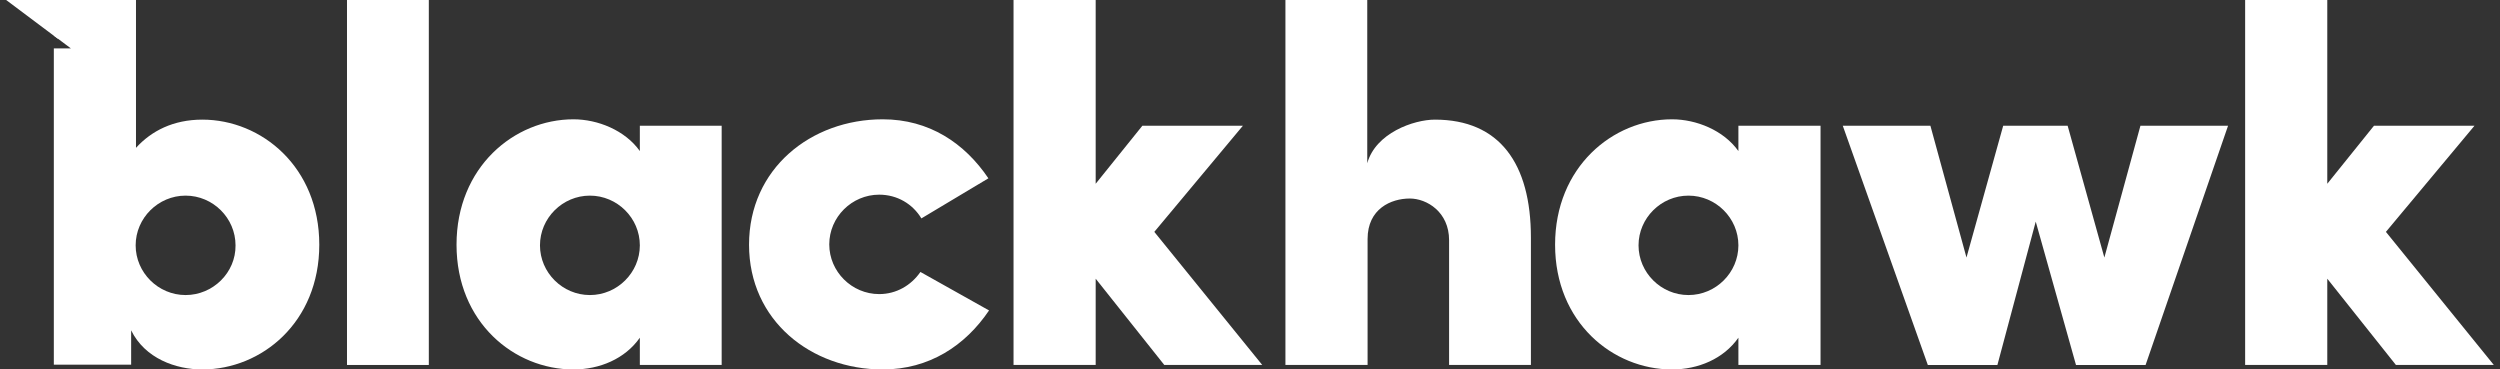
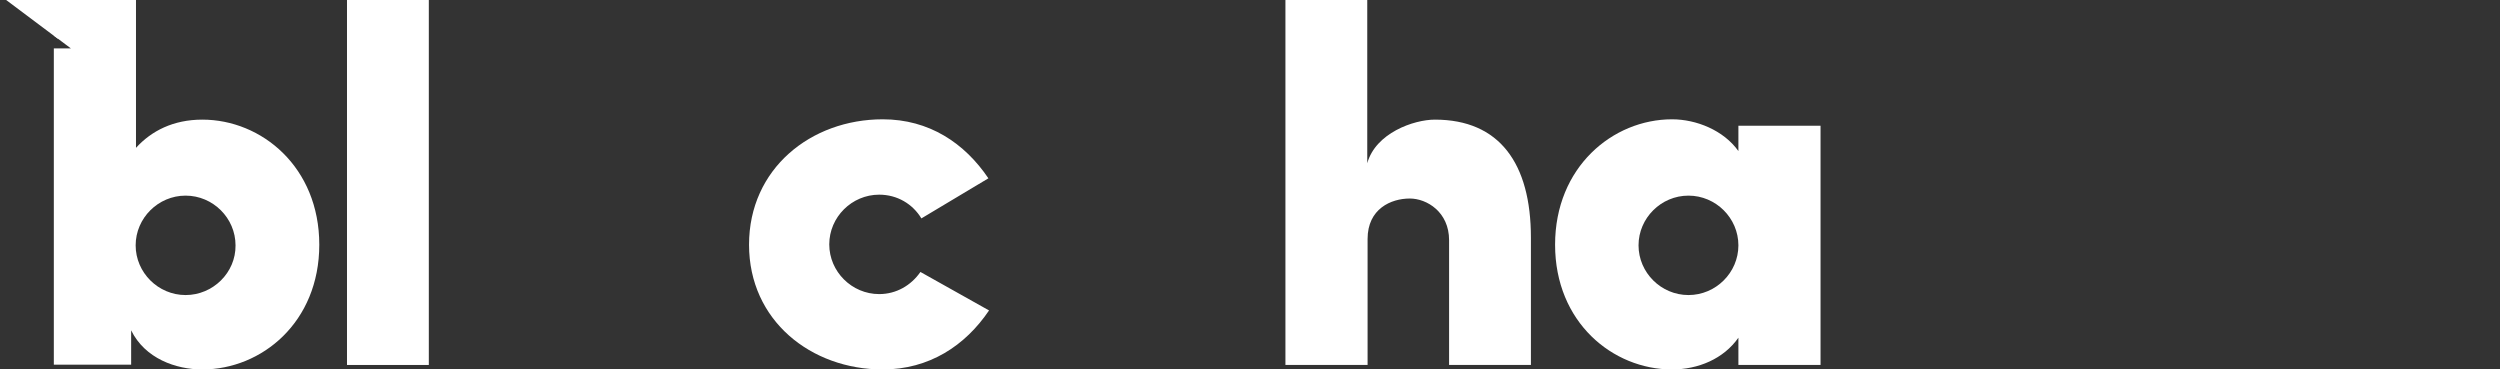
<svg xmlns="http://www.w3.org/2000/svg" width="203" height="30" viewBox="0 0 203 30" fill="none">
  <rect x="0" y="0" width="203" height="30" fill="#333333" stroke="none" />
  <g clip-path="url(#clip0_1586_62118)">
    <path d="M34.82 0H28.176V29.635H34.82V0Z" fill="white" />
-     <path d="M51.955 10.208H58.599V29.635H51.955V27.422C50.752 29.141 48.685 30 46.566 30C41.753 30 37.07 26.172 37.07 19.87C37.07 13.568 41.753 9.688 46.566 9.688C48.528 9.688 50.752 10.573 51.955 12.266V10.208ZM47.9 23.958C50.124 23.958 51.955 22.135 51.955 19.922C51.955 17.708 50.124 15.885 47.9 15.885C45.677 15.885 43.846 17.708 43.846 19.922C43.846 22.135 45.677 23.958 47.9 23.958Z" fill="white" />
    <path d="M80.311 25.208C78.375 28.073 75.445 30 71.678 30C65.871 30 60.822 26.042 60.822 19.87C60.822 13.698 65.845 9.688 71.678 9.688C75.445 9.688 78.323 11.615 80.258 14.479L74.817 17.734C74.111 16.562 72.855 15.807 71.391 15.807C69.167 15.807 67.336 17.63 67.336 19.844C67.336 22.057 69.167 23.88 71.391 23.88C72.777 23.88 73.98 23.177 74.739 22.083L80.311 25.208Z" fill="white" />
-     <path d="M88.969 22.63V29.635H82.299V0H88.969V14.922L92.762 10.208H100.924L93.73 18.828L102.494 29.635H94.541L88.969 22.63Z" fill="white" />
    <path d="M111.021 29.635H104.377V0H111.021V13.255C111.701 10.807 114.788 9.714 116.515 9.714C121.747 9.714 124.31 13.255 124.31 19.297V29.635H117.666V19.505C117.666 17.213 115.861 16.12 114.474 16.12C112.957 16.12 111.048 16.953 111.048 19.401V29.635H111.021Z" fill="white" />
    <path d="M141.158 10.208H147.828V29.635H141.158V27.422C139.955 29.141 137.888 30 135.769 30C130.956 30 126.273 26.172 126.273 19.87C126.273 13.568 130.956 9.688 135.769 9.688C137.731 9.688 139.955 10.573 141.158 12.266V10.208ZM137.103 23.958C139.327 23.958 141.158 22.135 141.158 19.922C141.158 17.708 139.327 15.885 137.103 15.885C134.88 15.885 133.049 17.708 133.049 19.922C133.049 22.135 134.88 23.958 137.103 23.958Z" fill="white" />
-     <path d="M180.919 10.208L174.222 29.636H168.572L165.302 17.995L162.189 29.636H156.539L149.633 10.208H156.748L159.678 20.912L162.66 10.208H167.892L170.874 20.912L173.804 10.208H180.919Z" fill="white" />
-     <path d="M188.975 22.63V29.635H182.305V0H188.975V14.922L192.768 10.208H200.93L193.736 18.828L202.499 29.635H194.547L188.975 22.63Z" fill="white" />
    <path d="M4.738 3.177V0H0.5L4.738 3.177Z" fill="white" />
    <path d="M16.43 9.714C14.076 9.714 12.297 10.625 11.042 12.005V0H4.371V2.891L5.758 3.932H4.371V29.609H10.649V26.823C11.774 29.115 14.285 30 16.43 30C21.244 30 25.926 26.172 25.926 19.87C25.926 13.568 21.244 9.714 16.43 9.714ZM15.07 23.958C12.847 23.958 11.015 22.135 11.015 19.922C11.015 17.708 12.847 15.885 15.07 15.885C17.294 15.885 19.125 17.708 19.125 19.922C19.151 22.135 17.294 23.958 15.07 23.958Z" fill="white" />
  </g>
  <defs>
    <clipPath id="clip0_1586_62118">
      <rect width="202" height="30" fill="white" transform="translate(0.5)" />
    </clipPath>
  </defs>
</svg>